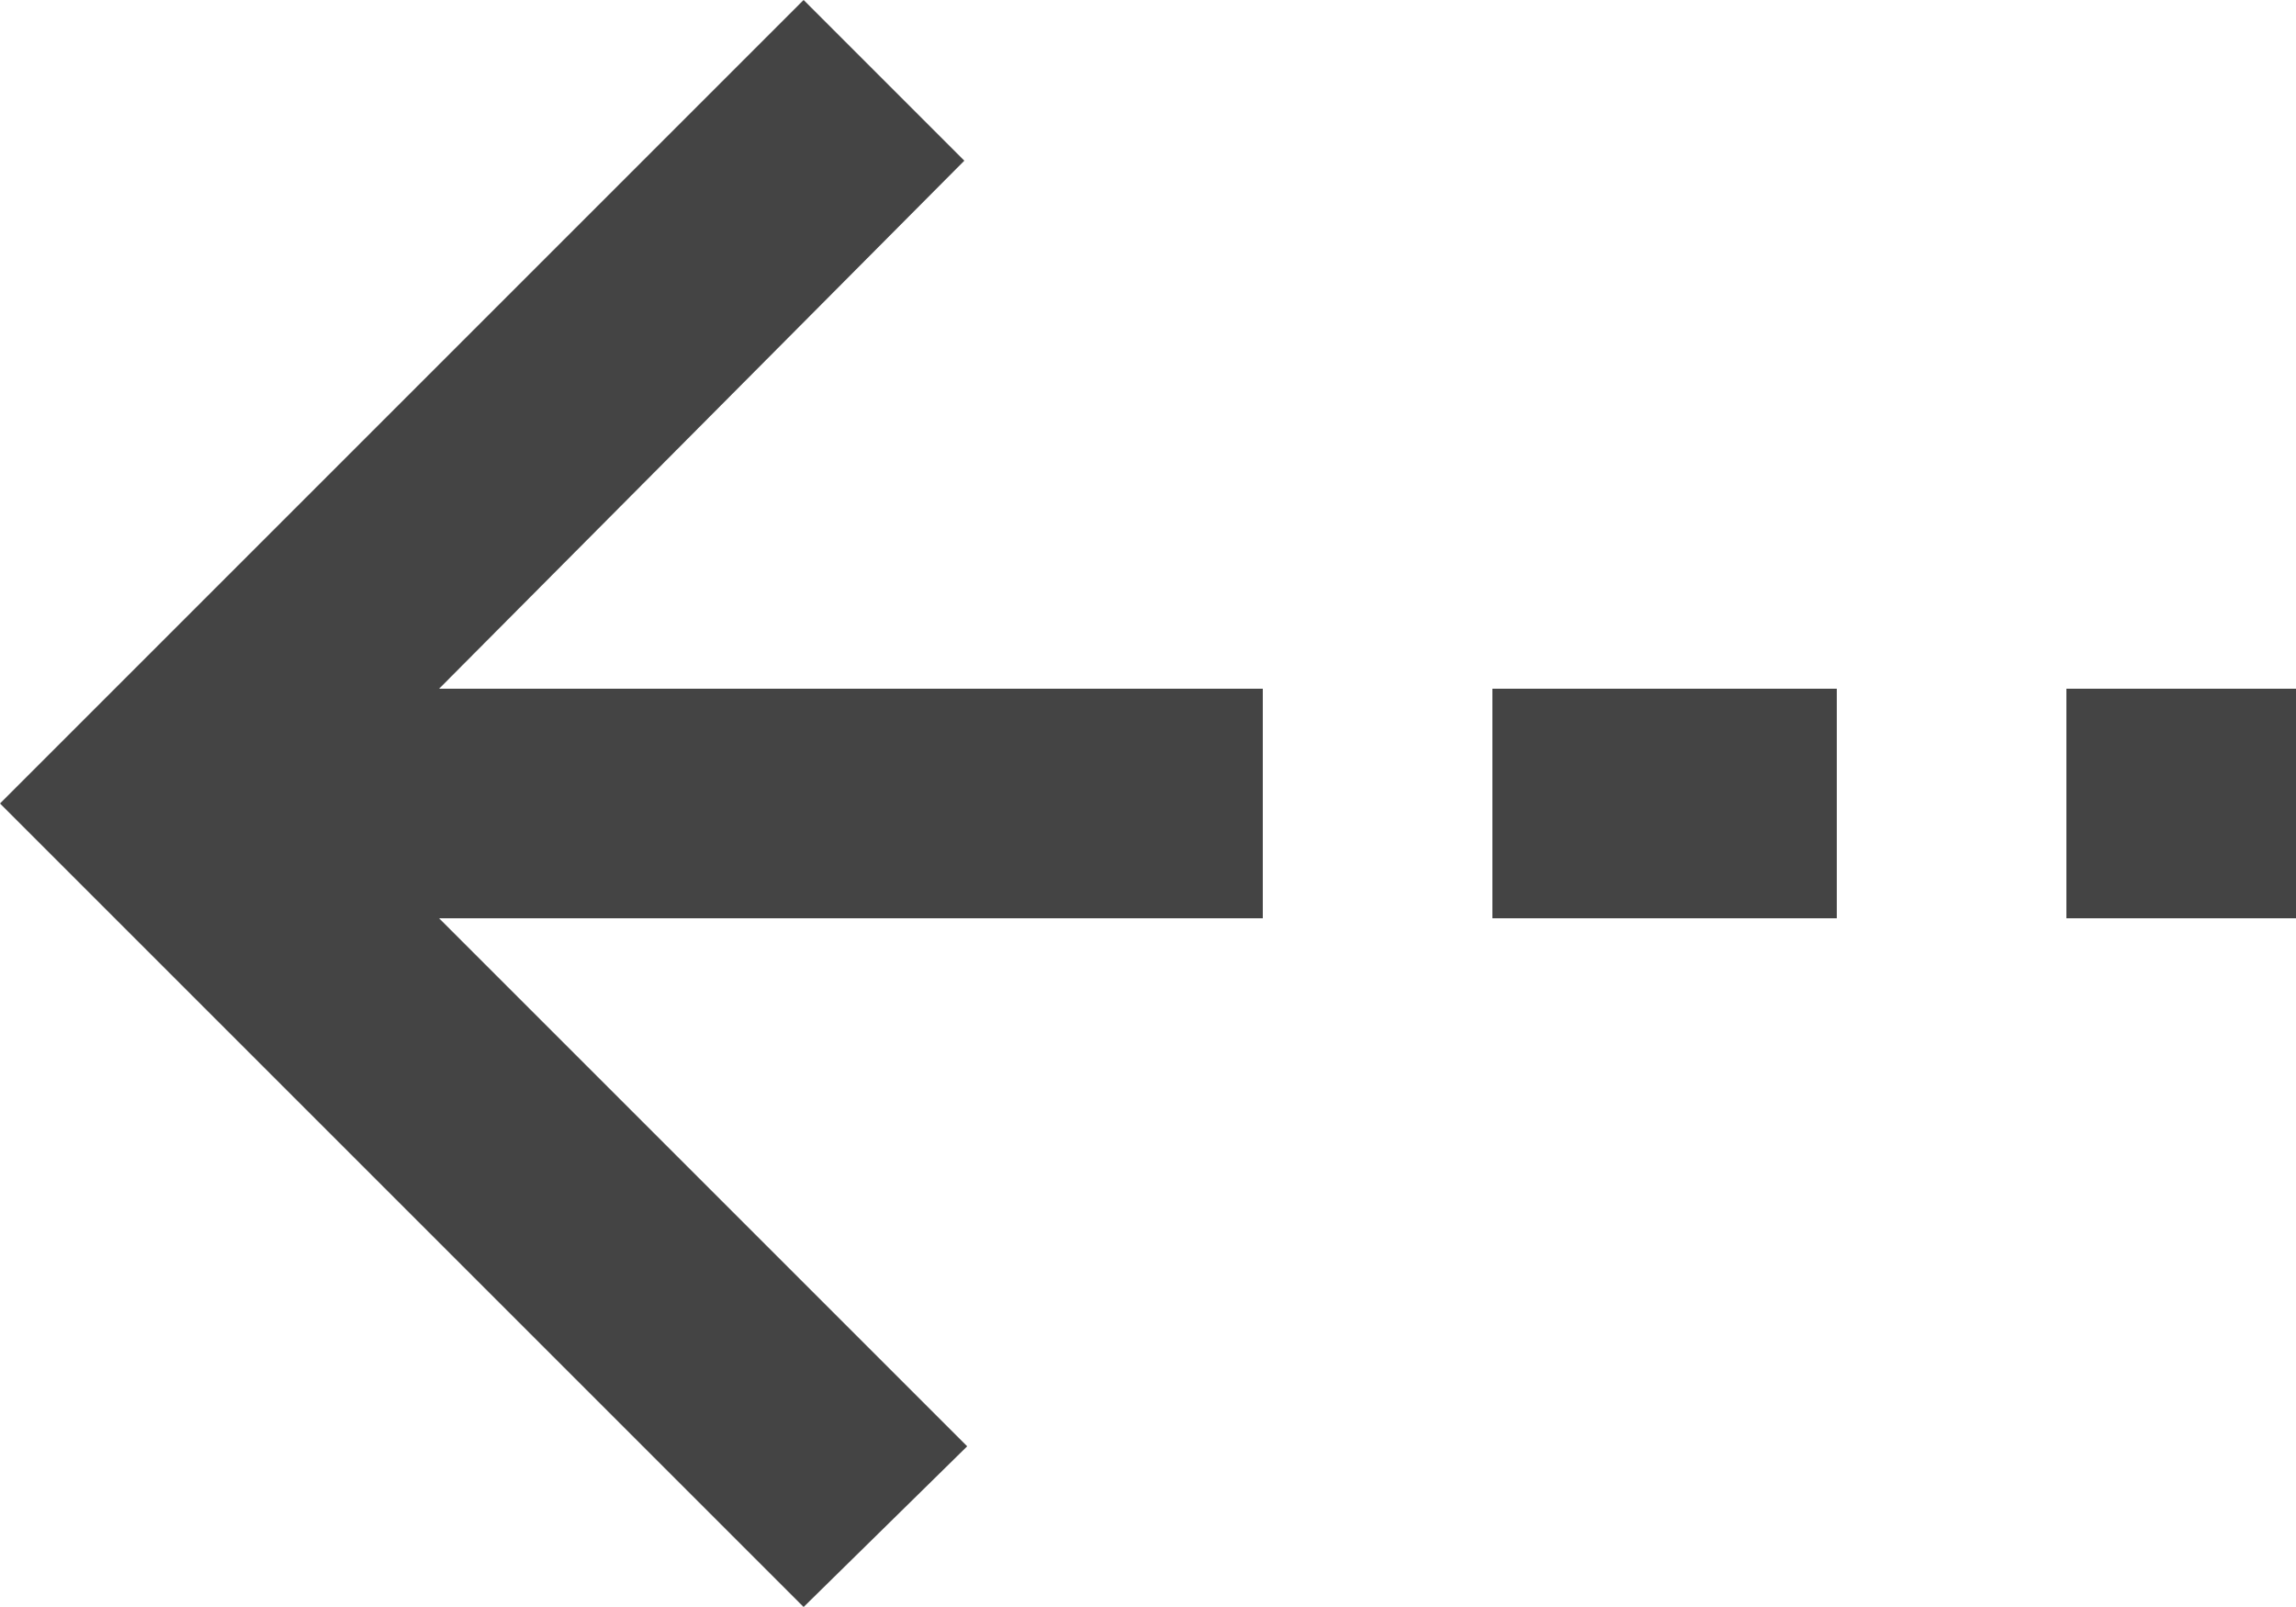
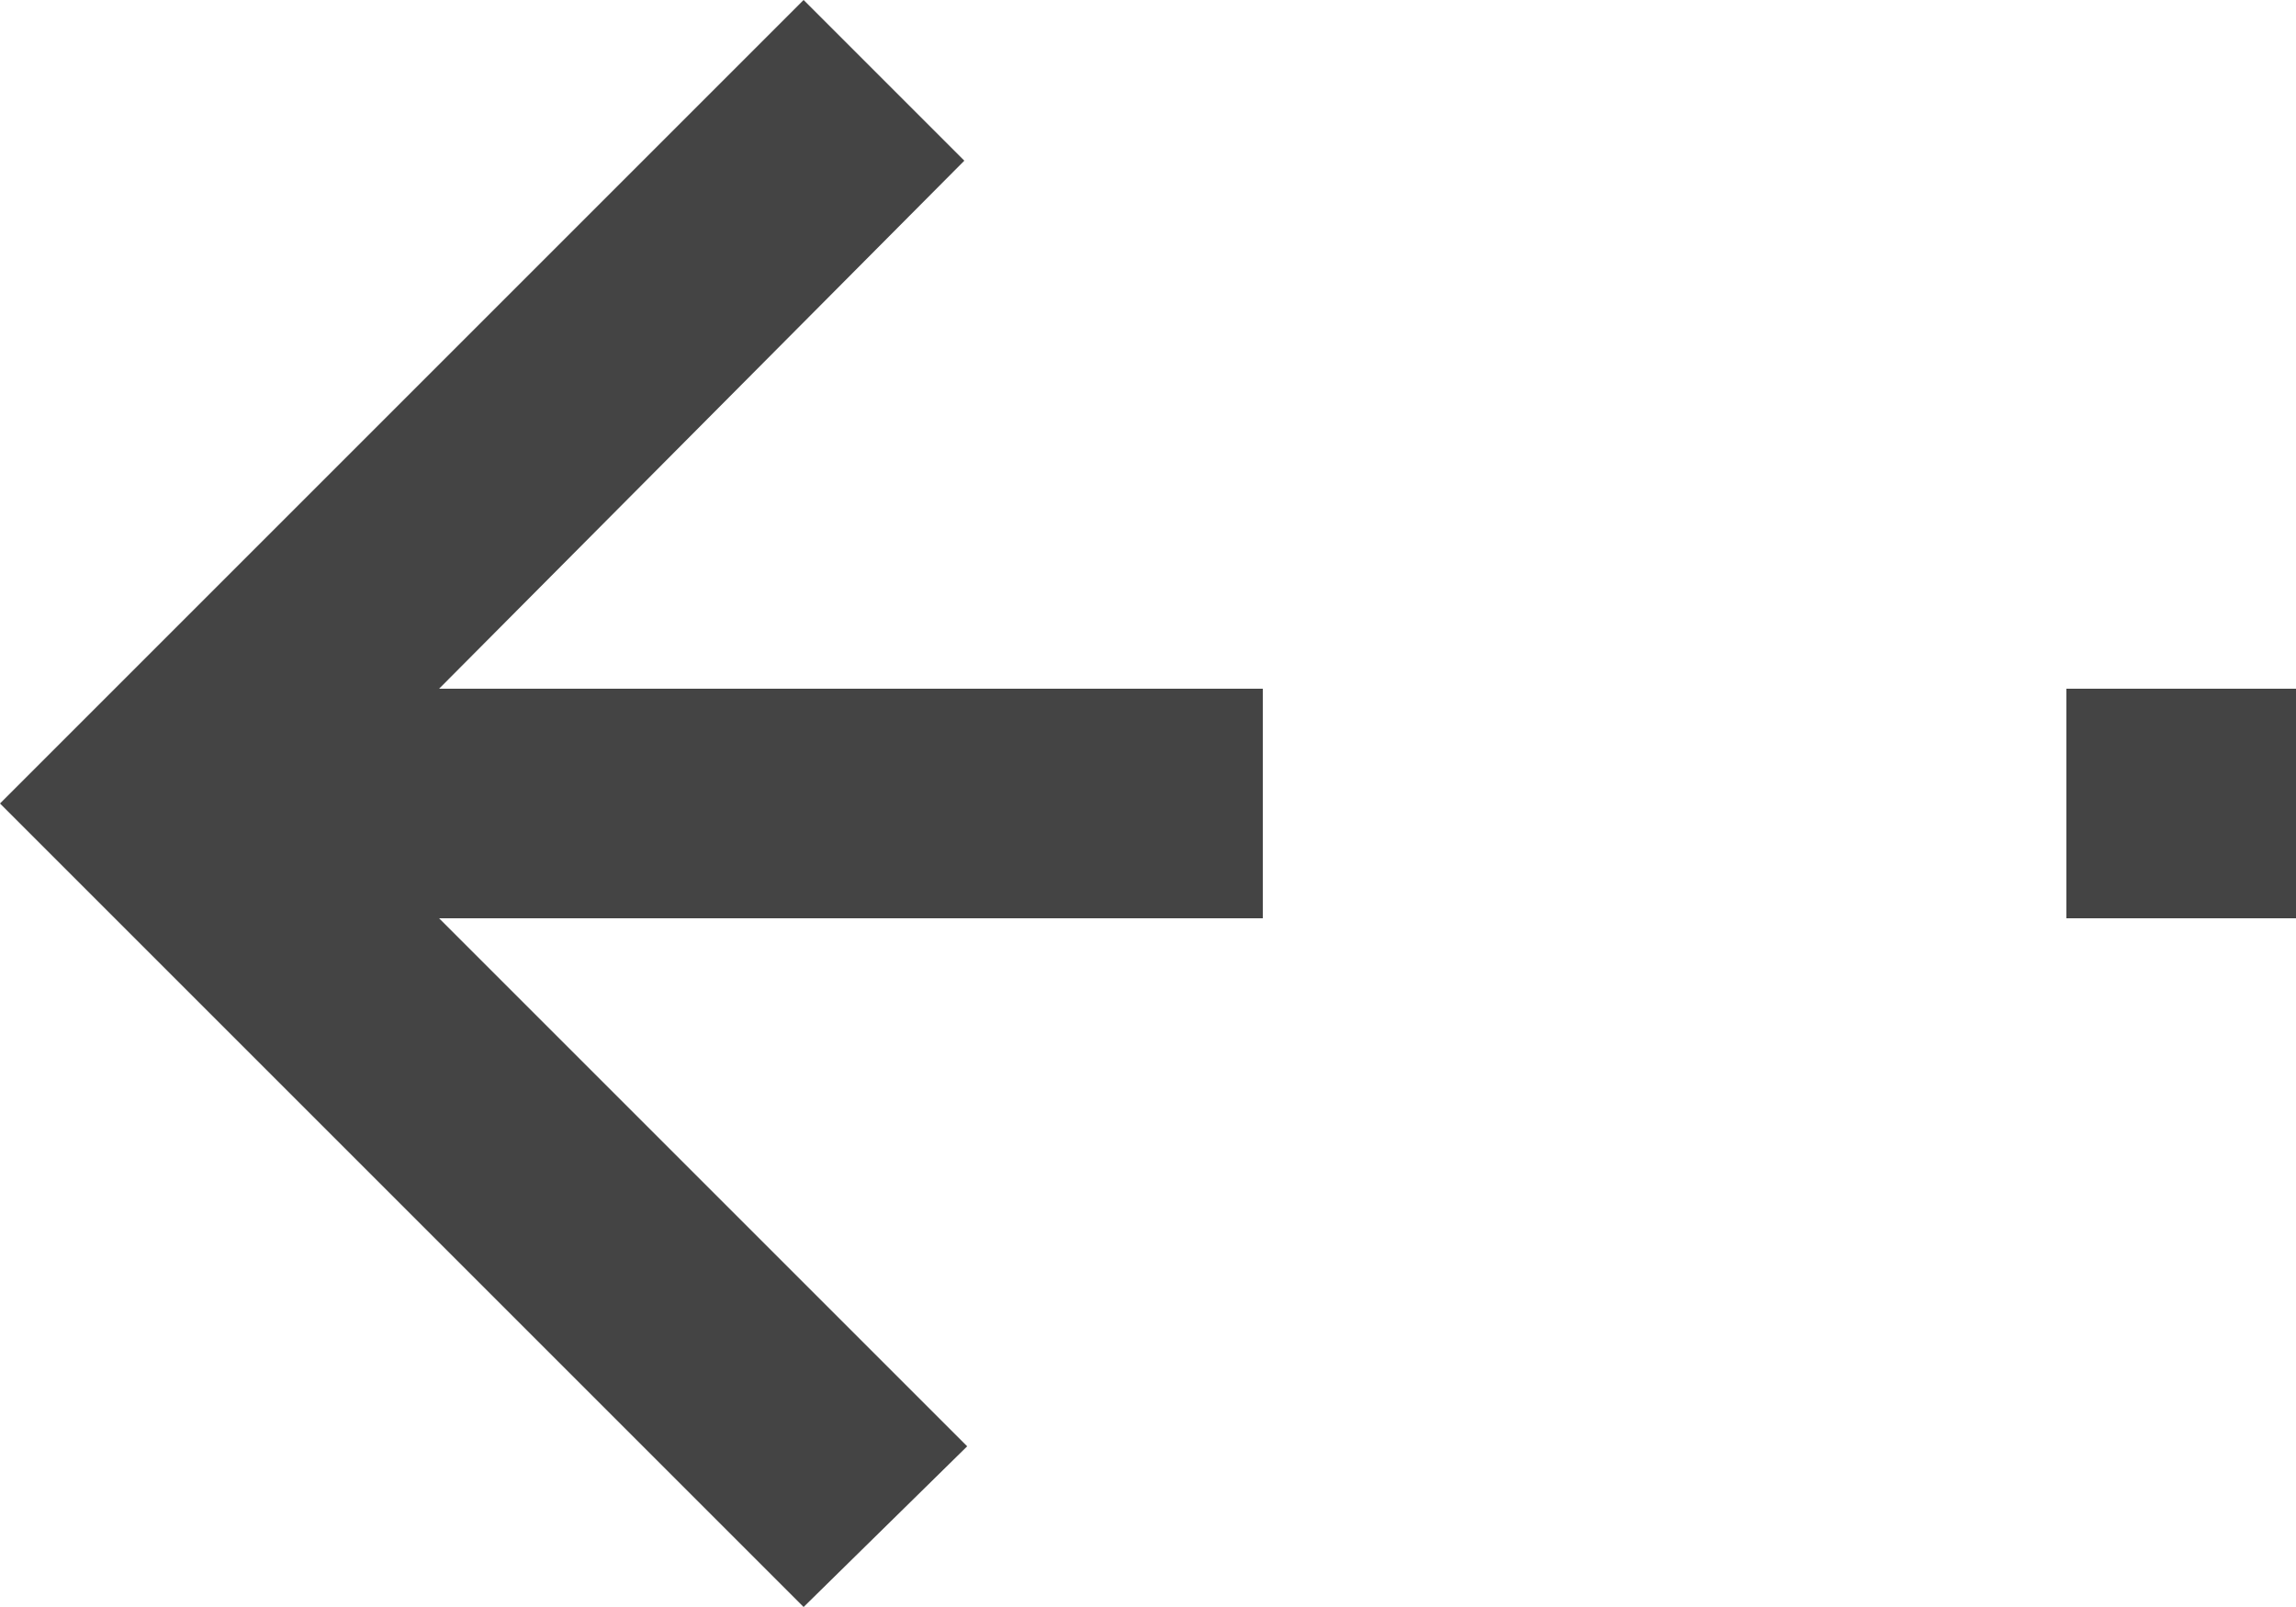
<svg xmlns="http://www.w3.org/2000/svg" width="20" height="14" viewBox="0 0 20 14" fill="none">
-   <path d="M3.825 6L8.4 1.4L7 0L0 7L7 14L8.425 12.6L3.825 8H11V6H3.825ZM16 6H13V8H16V6ZM20 6H18V8H20L20 6Z" fill="#444444" />
+   <path d="M3.825 6L8.4 1.4L7 0L0 7L7 14L8.425 12.6L3.825 8H11V6H3.825ZM16 6H13V8V6ZM20 6H18V8H20L20 6Z" fill="#444444" />
</svg>